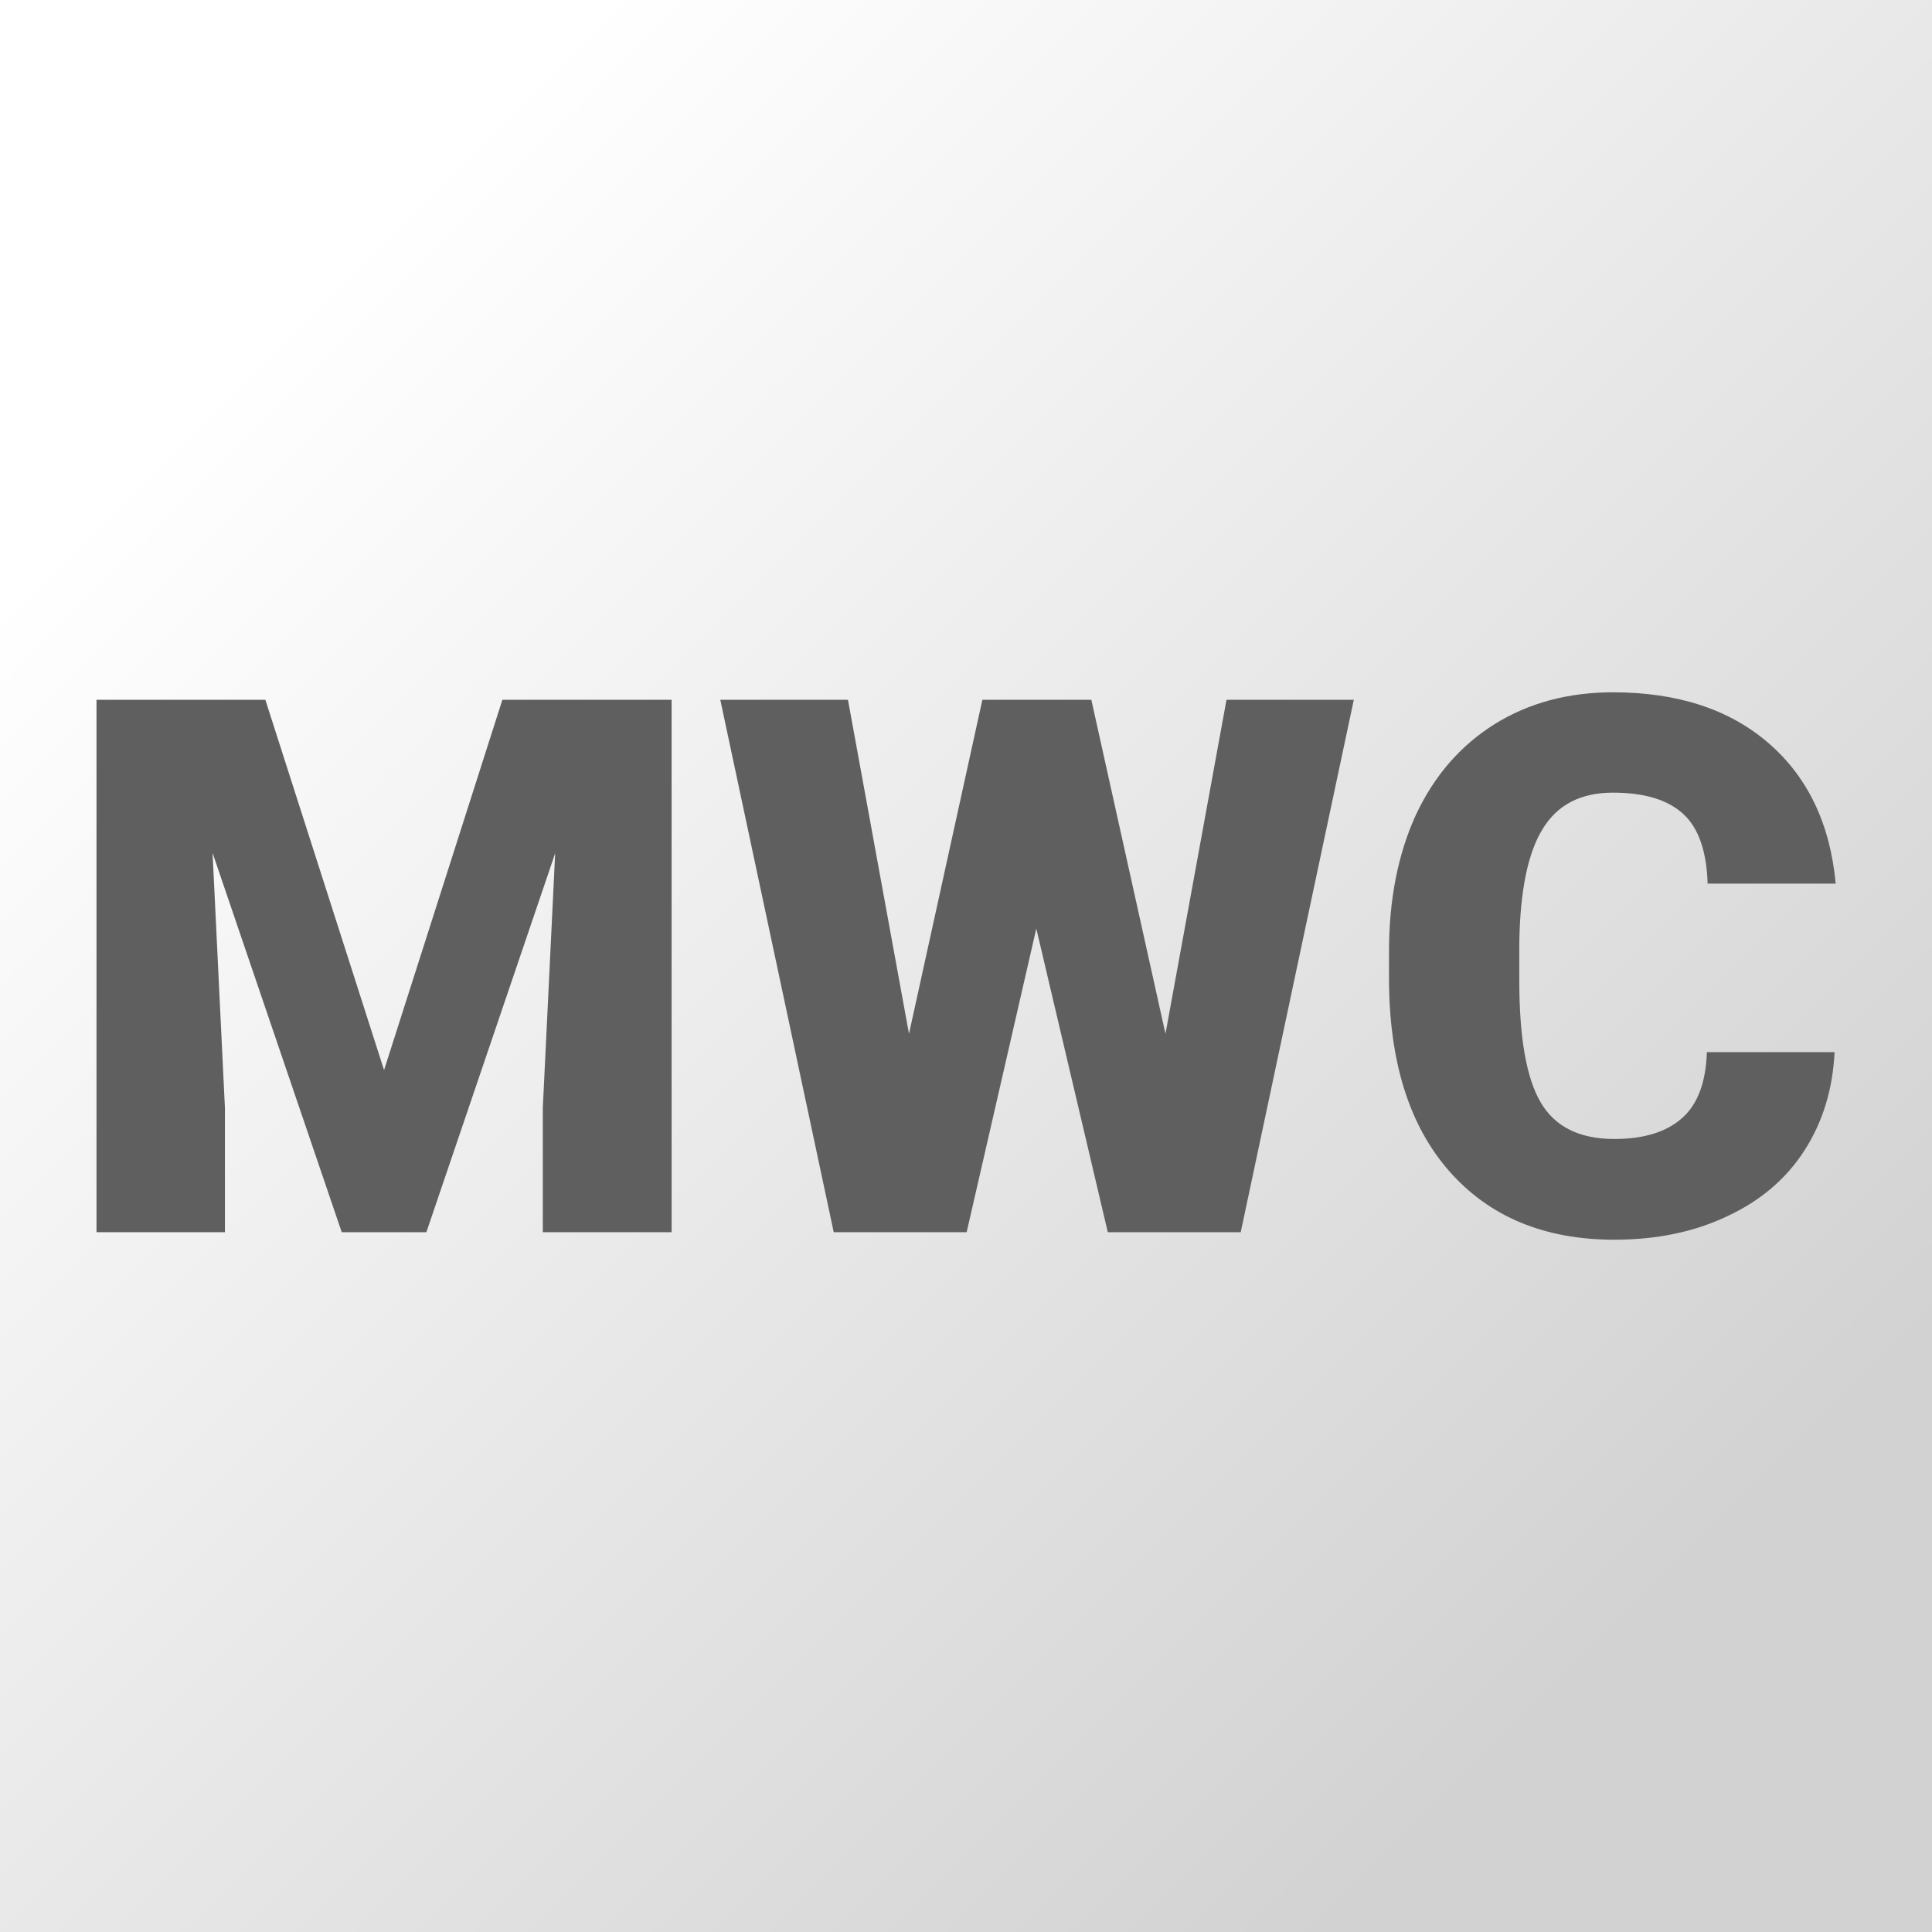
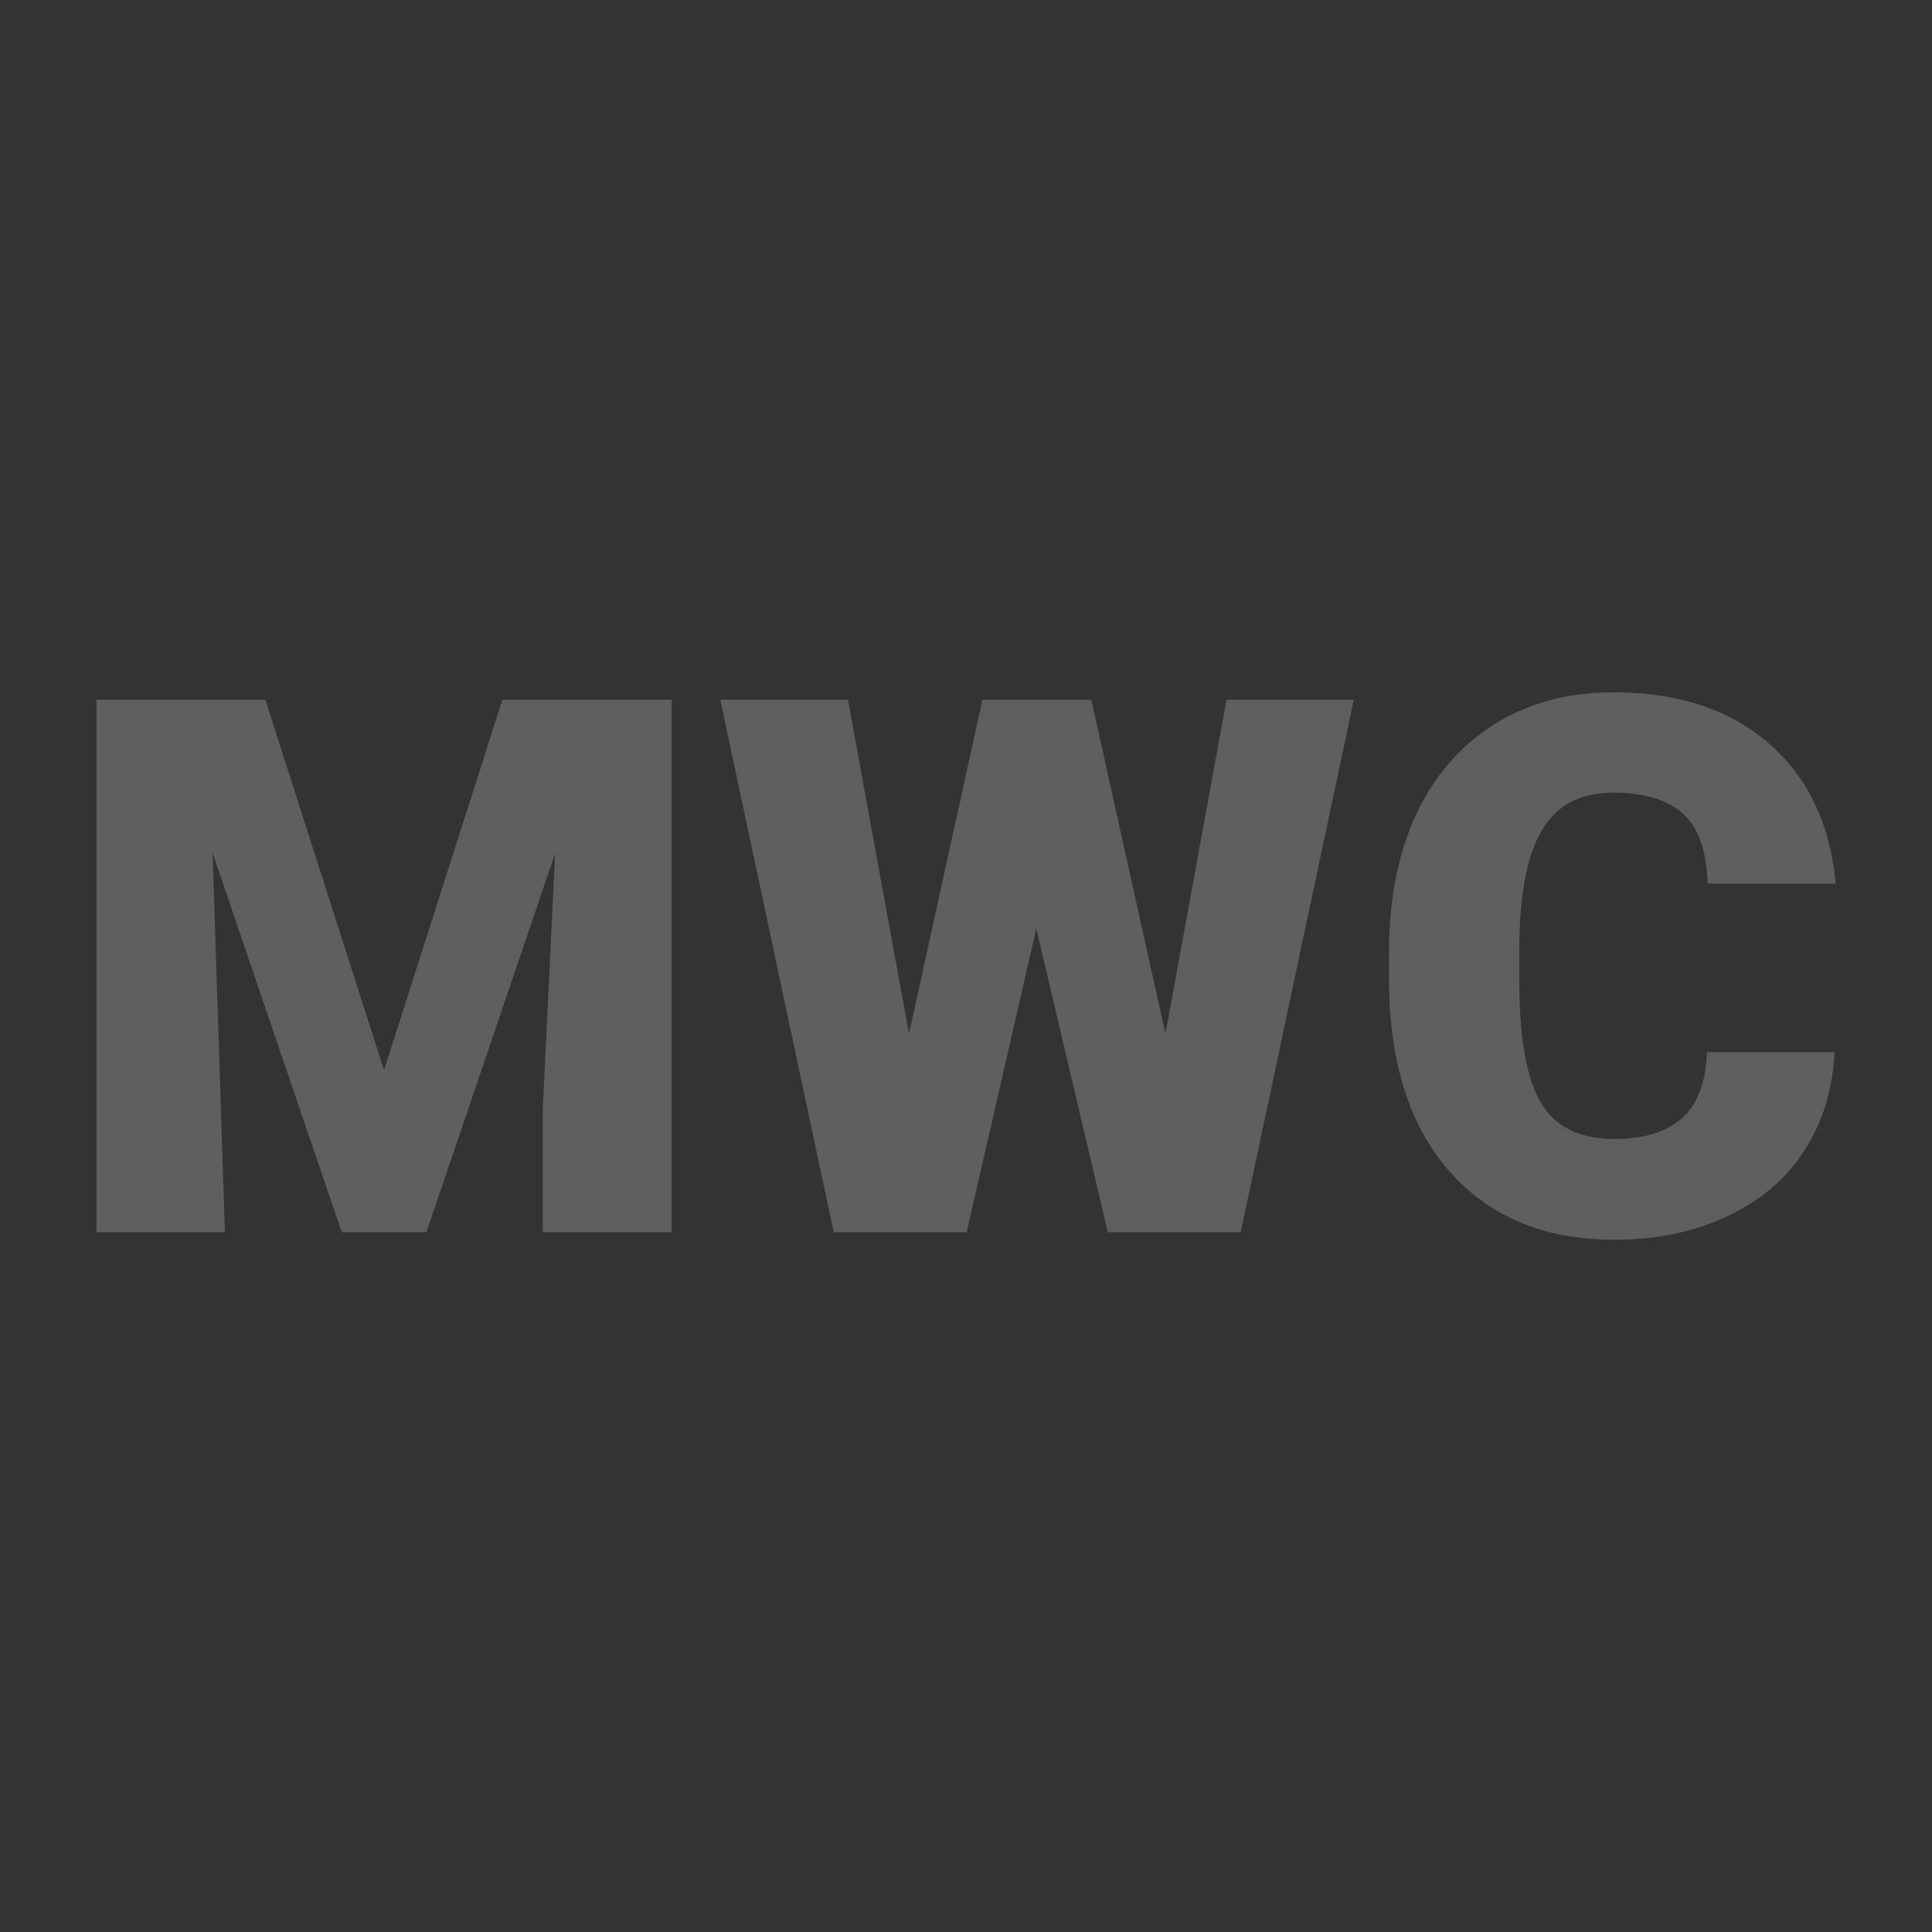
<svg xmlns="http://www.w3.org/2000/svg" version="1.1" viewBox="0 0 200 200">
  <rect x="0" y="0" width="200" height="200" fill="#333333" stroke="none" />
-   <rect width="200" height="200" fill="url('#gradient')" />
  <defs>
    <linearGradient id="gradient" gradientTransform="rotate(45 0.5 0.5)">
      <stop offset="0%" stop-color="#ffffff" />
      <stop offset="100%" stop-color="#d2d2d2" />
    </linearGradient>
  </defs>
  <g>
    <g fill="#5f5f5f" transform="matrix(3.876,0,0,3.876,5.842,127.559)" stroke="#303030" stroke-width="0">
-       <path d="M1.07-14.22L5.58-14.22L8.75-4.33L11.91-14.22L16.43-14.22L16.43 0L12.99 0L12.99-3.32L13.32-10.12L9.88 0L7.62 0L4.17-10.13L4.50-3.32L4.50 0L1.07 0L1.07-14.22ZM27.64-14.22L29.62-5.30L31.25-14.22L34.65-14.22L31.63 0L28.08 0L26.17-8.11L24.31 0L20.76 0L17.73-14.22L21.14-14.22L22.77-5.30L24.73-14.22L27.64-14.22ZM44.08-4.81L47.49-4.81Q47.42-3.33 46.69-2.19Q45.96-1.05 44.63-0.43Q43.31 0.20 41.61 0.20L41.61 0.20Q38.81 0.20 37.20-1.63Q35.59-3.46 35.59-6.79L35.59-6.79L35.59-7.49Q35.59-9.58 36.31-11.15Q37.04-12.71 38.41-13.57Q39.78-14.42 41.57-14.42L41.57-14.42Q44.16-14.42 45.73-13.06Q47.30-11.70 47.52-9.31L47.52-9.31L44.10-9.31Q44.06-10.61 43.45-11.17Q42.83-11.74 41.57-11.74L41.57-11.74Q40.29-11.74 39.70-10.78Q39.10-9.82 39.07-7.72L39.07-7.72L39.07-6.72Q39.07-4.44 39.64-3.47Q40.21-2.49 41.61-2.49L41.61-2.49Q42.79-2.49 43.42-3.05Q44.04-3.60 44.08-4.81L44.08-4.81Z" />
+       <path d="M1.07-14.22L5.58-14.22L8.75-4.33L11.91-14.22L16.43-14.22L16.43 0L12.99 0L12.99-3.32L13.32-10.12L9.88 0L7.62 0L4.17-10.13L4.50 0L1.07 0L1.07-14.22ZM27.64-14.22L29.62-5.30L31.25-14.22L34.65-14.22L31.63 0L28.08 0L26.17-8.11L24.31 0L20.76 0L17.73-14.22L21.14-14.22L22.77-5.30L24.73-14.22L27.64-14.22ZM44.08-4.81L47.49-4.81Q47.42-3.33 46.69-2.19Q45.96-1.05 44.63-0.43Q43.31 0.20 41.61 0.20L41.61 0.20Q38.81 0.20 37.20-1.63Q35.59-3.46 35.59-6.79L35.59-6.79L35.59-7.49Q35.59-9.58 36.31-11.15Q37.04-12.71 38.41-13.57Q39.78-14.42 41.57-14.42L41.57-14.42Q44.16-14.42 45.73-13.06Q47.30-11.70 47.52-9.31L47.52-9.31L44.10-9.31Q44.06-10.61 43.45-11.17Q42.83-11.74 41.57-11.74L41.57-11.74Q40.29-11.74 39.70-10.78Q39.10-9.82 39.07-7.72L39.07-7.72L39.07-6.72Q39.07-4.44 39.64-3.47Q40.21-2.49 41.61-2.49L41.61-2.49Q42.79-2.49 43.42-3.05Q44.04-3.60 44.08-4.81L44.08-4.81Z" />
    </g>
  </g>
</svg>